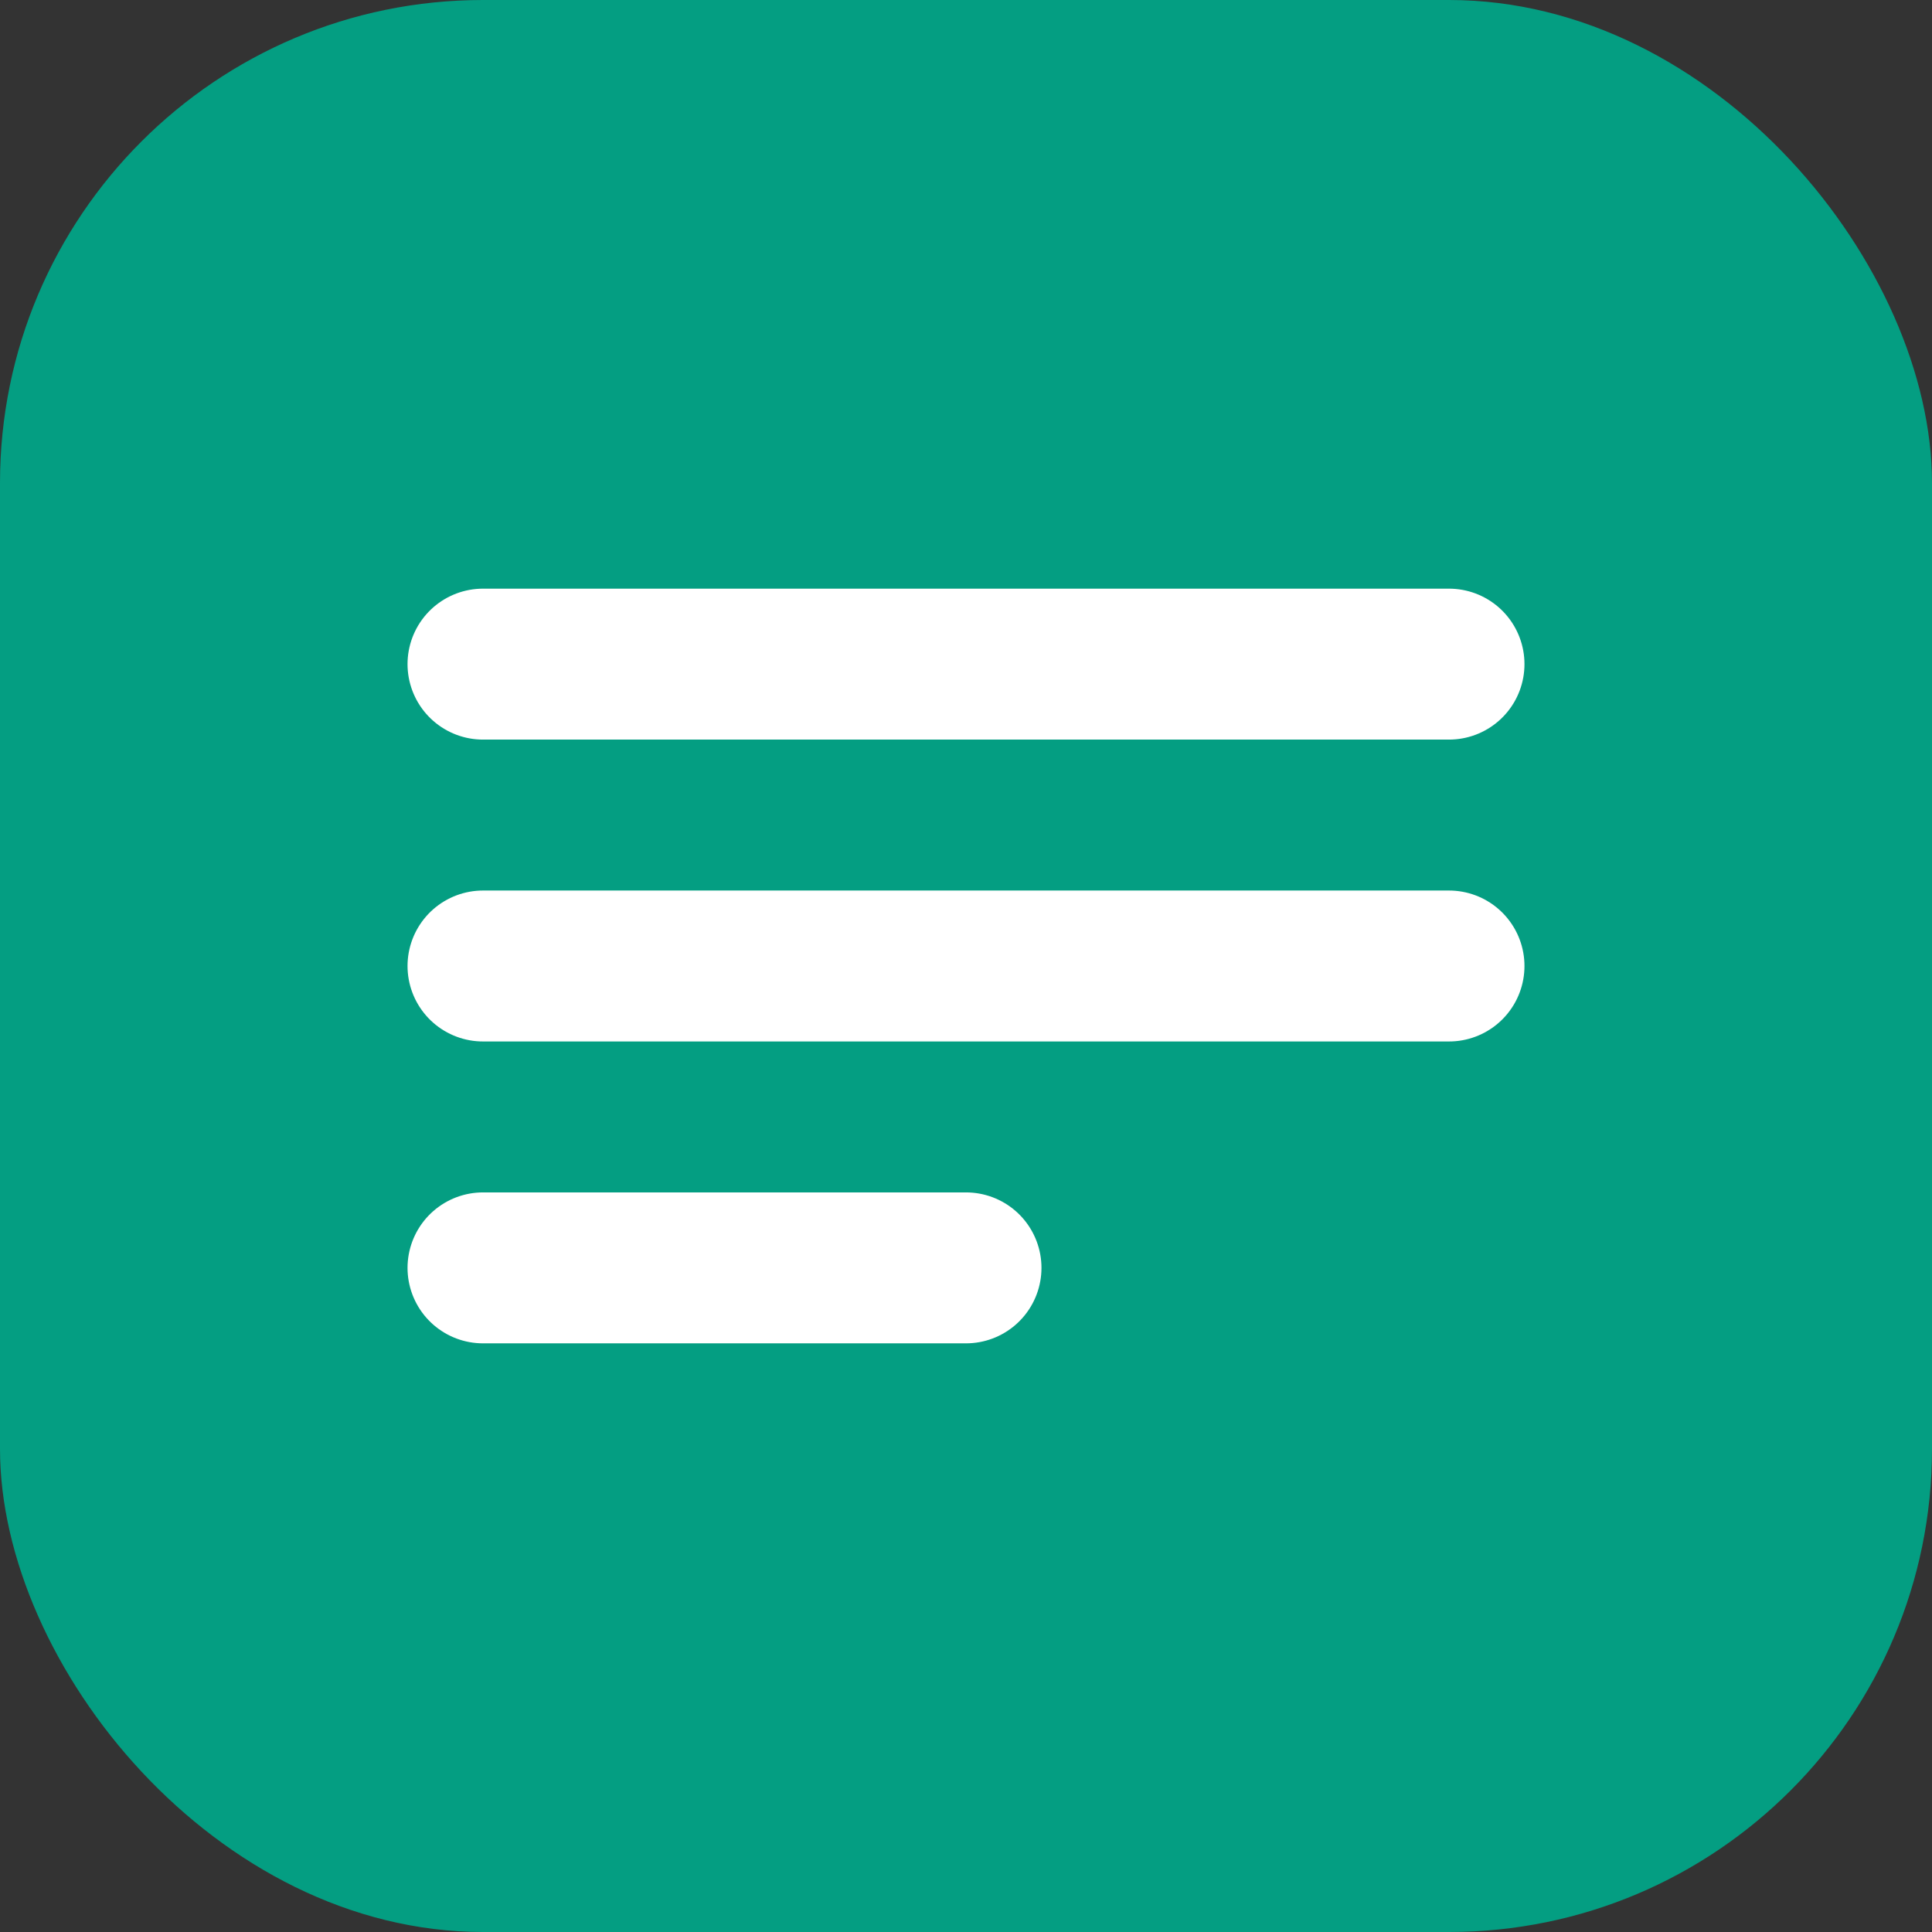
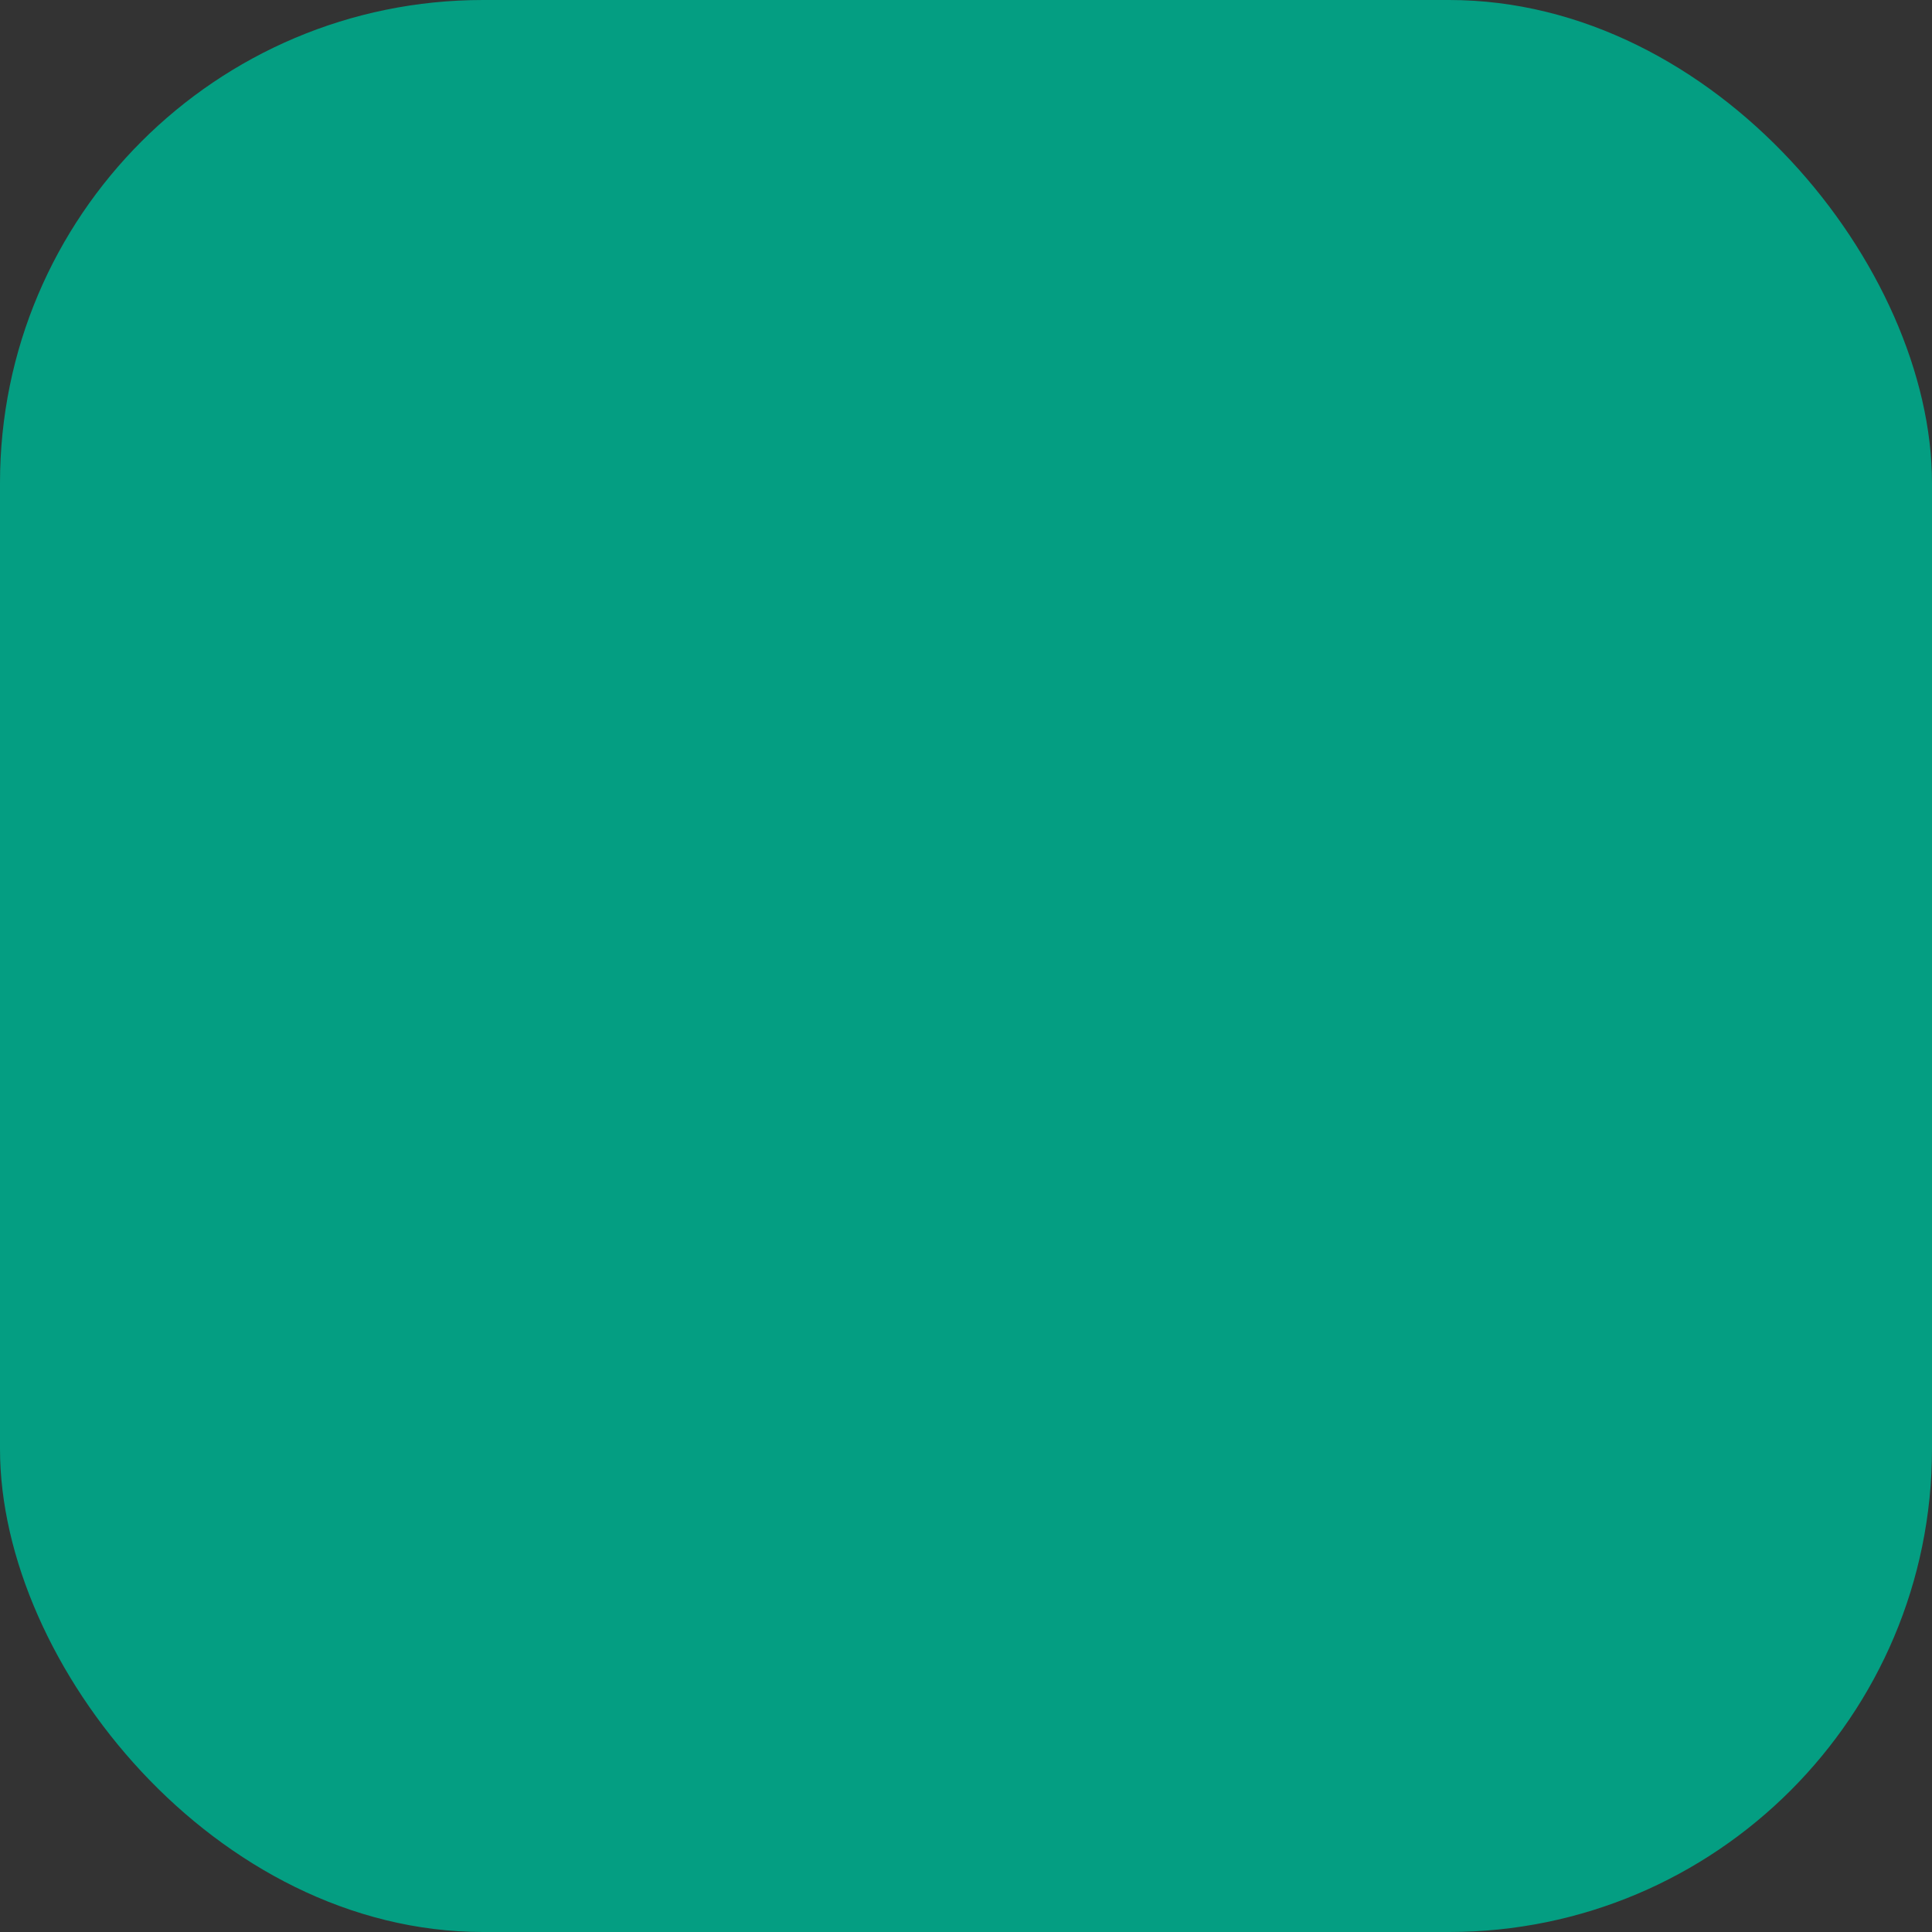
<svg xmlns="http://www.w3.org/2000/svg" width="32" height="32" viewBox="0 0 32 32" fill="none">
  <rect x="0" y="0" width="32" height="32" fill="#333333" stroke="none" />
  <rect width="32" height="32" rx="8" fill="#049E82" />
-   <path d="M8 11H24M8 16H24M8 21H16" stroke="white" stroke-width="2.5" stroke-linecap="round" stroke-linejoin="round" />
</svg>